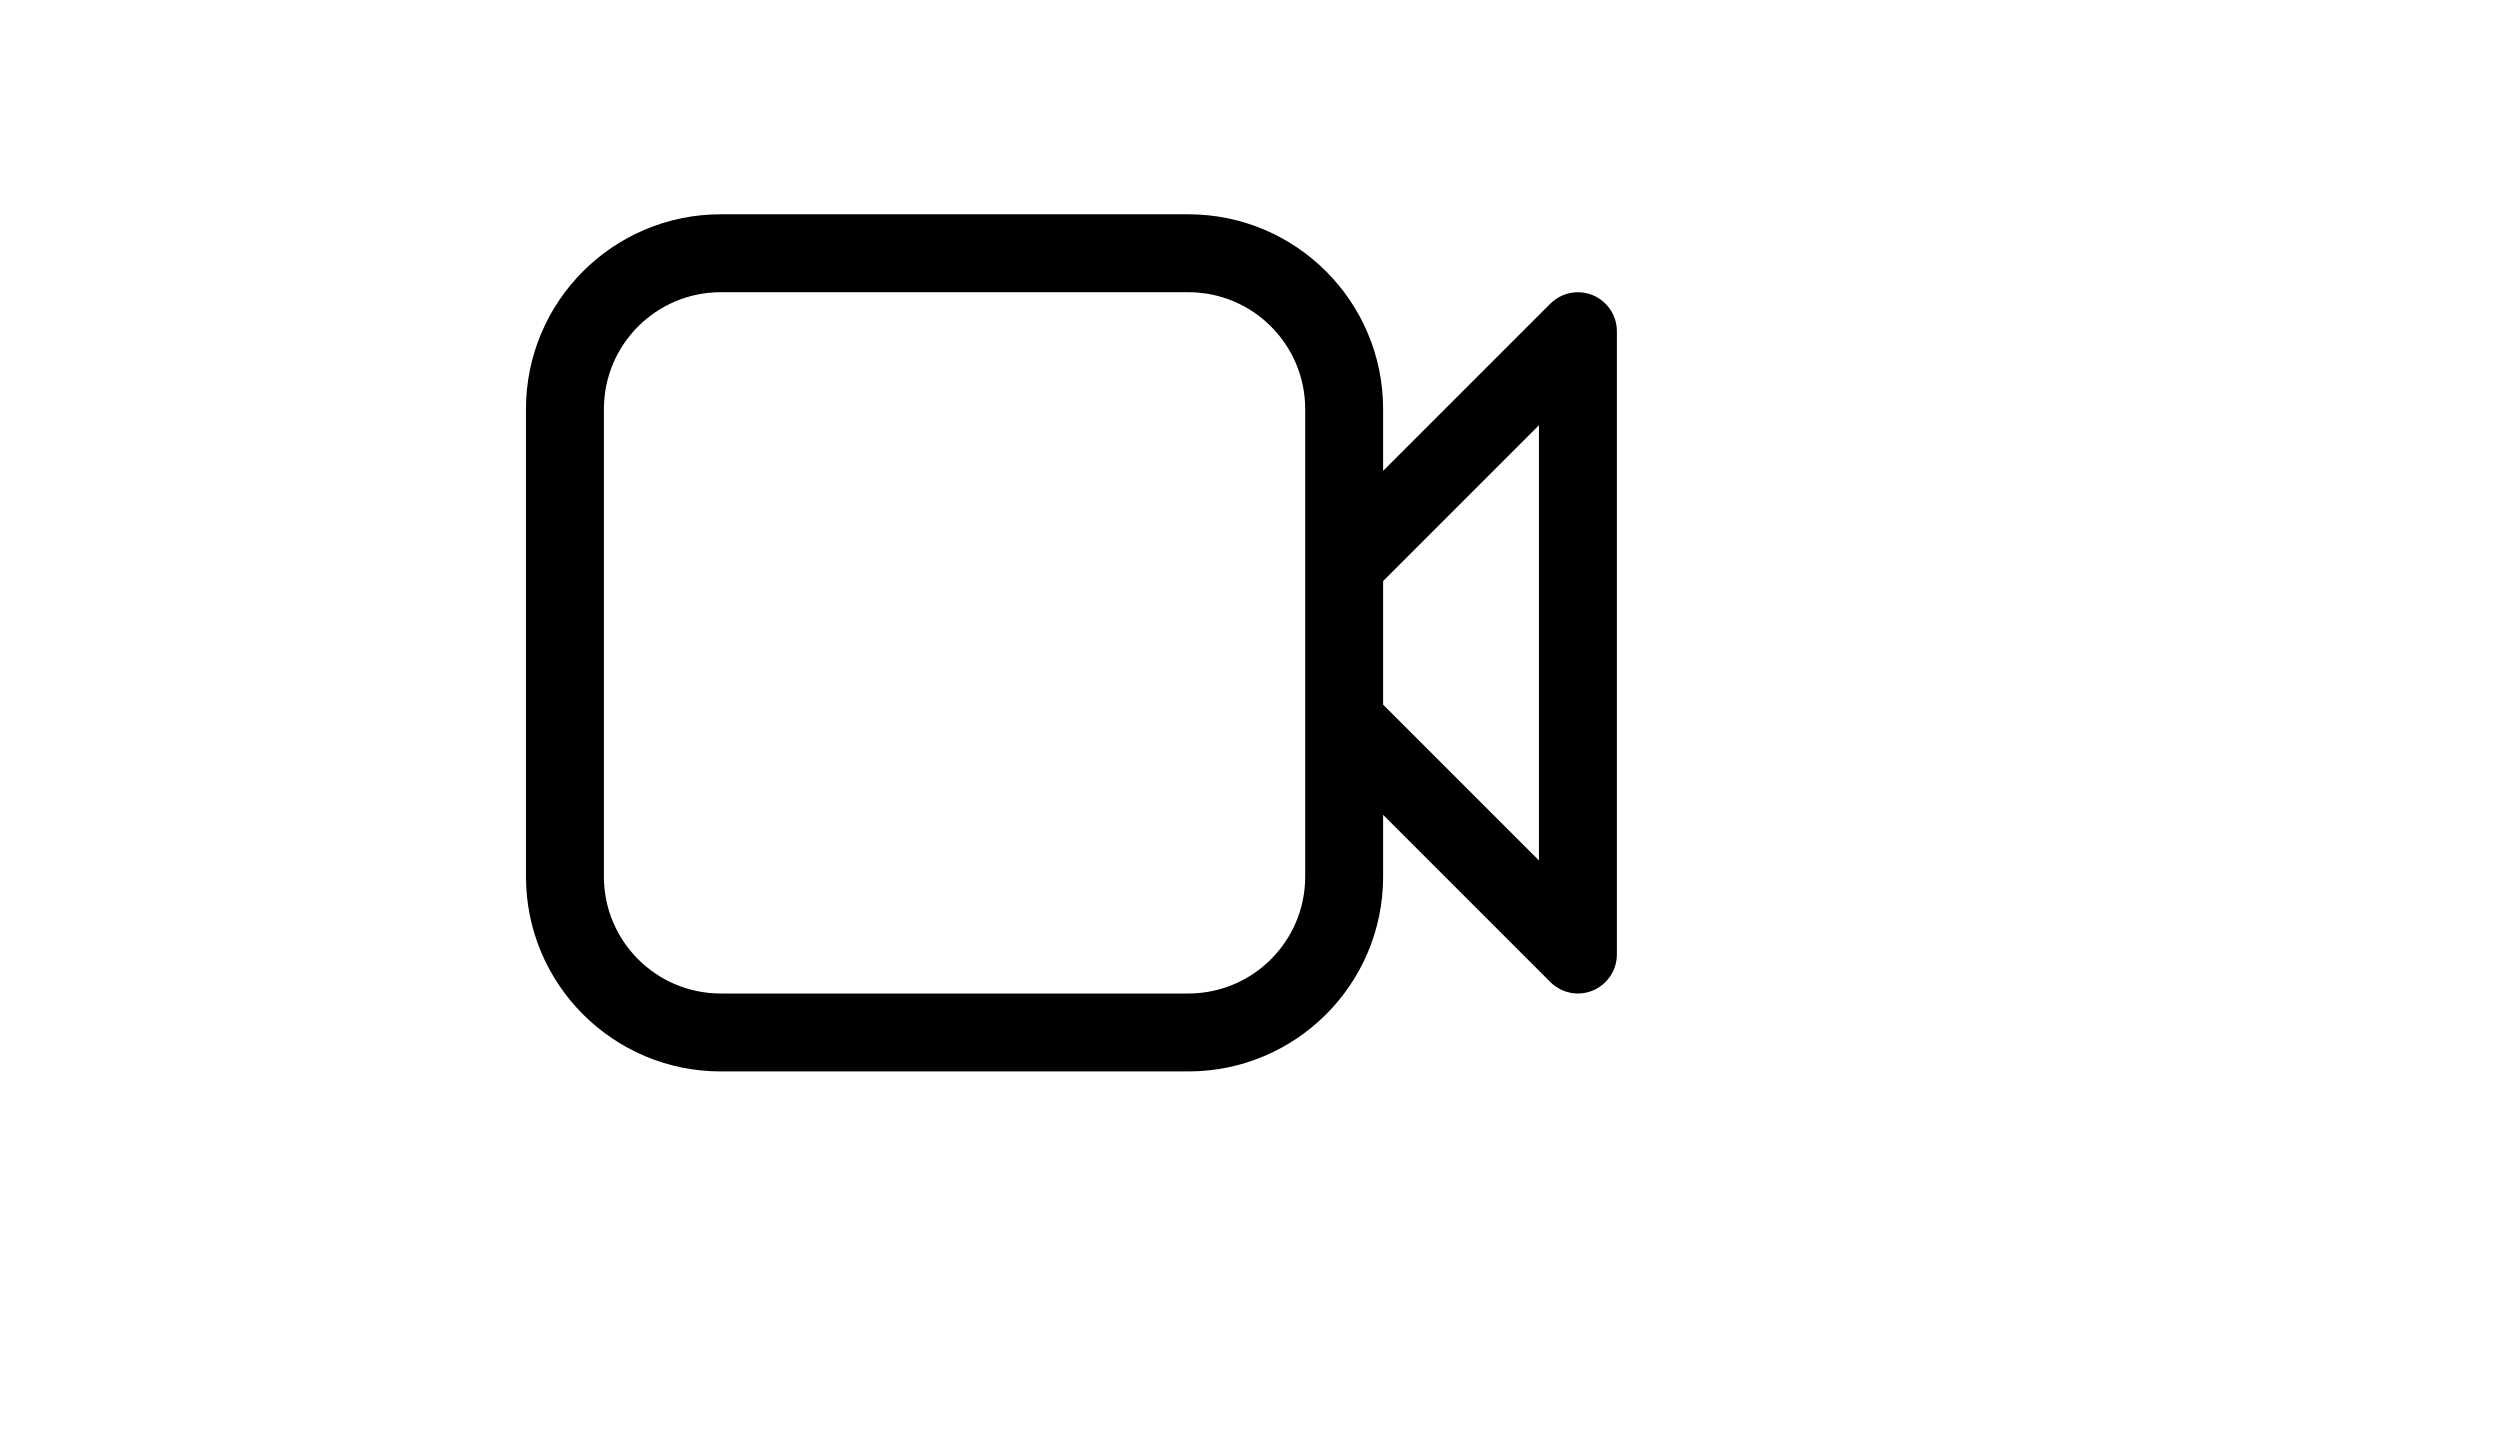
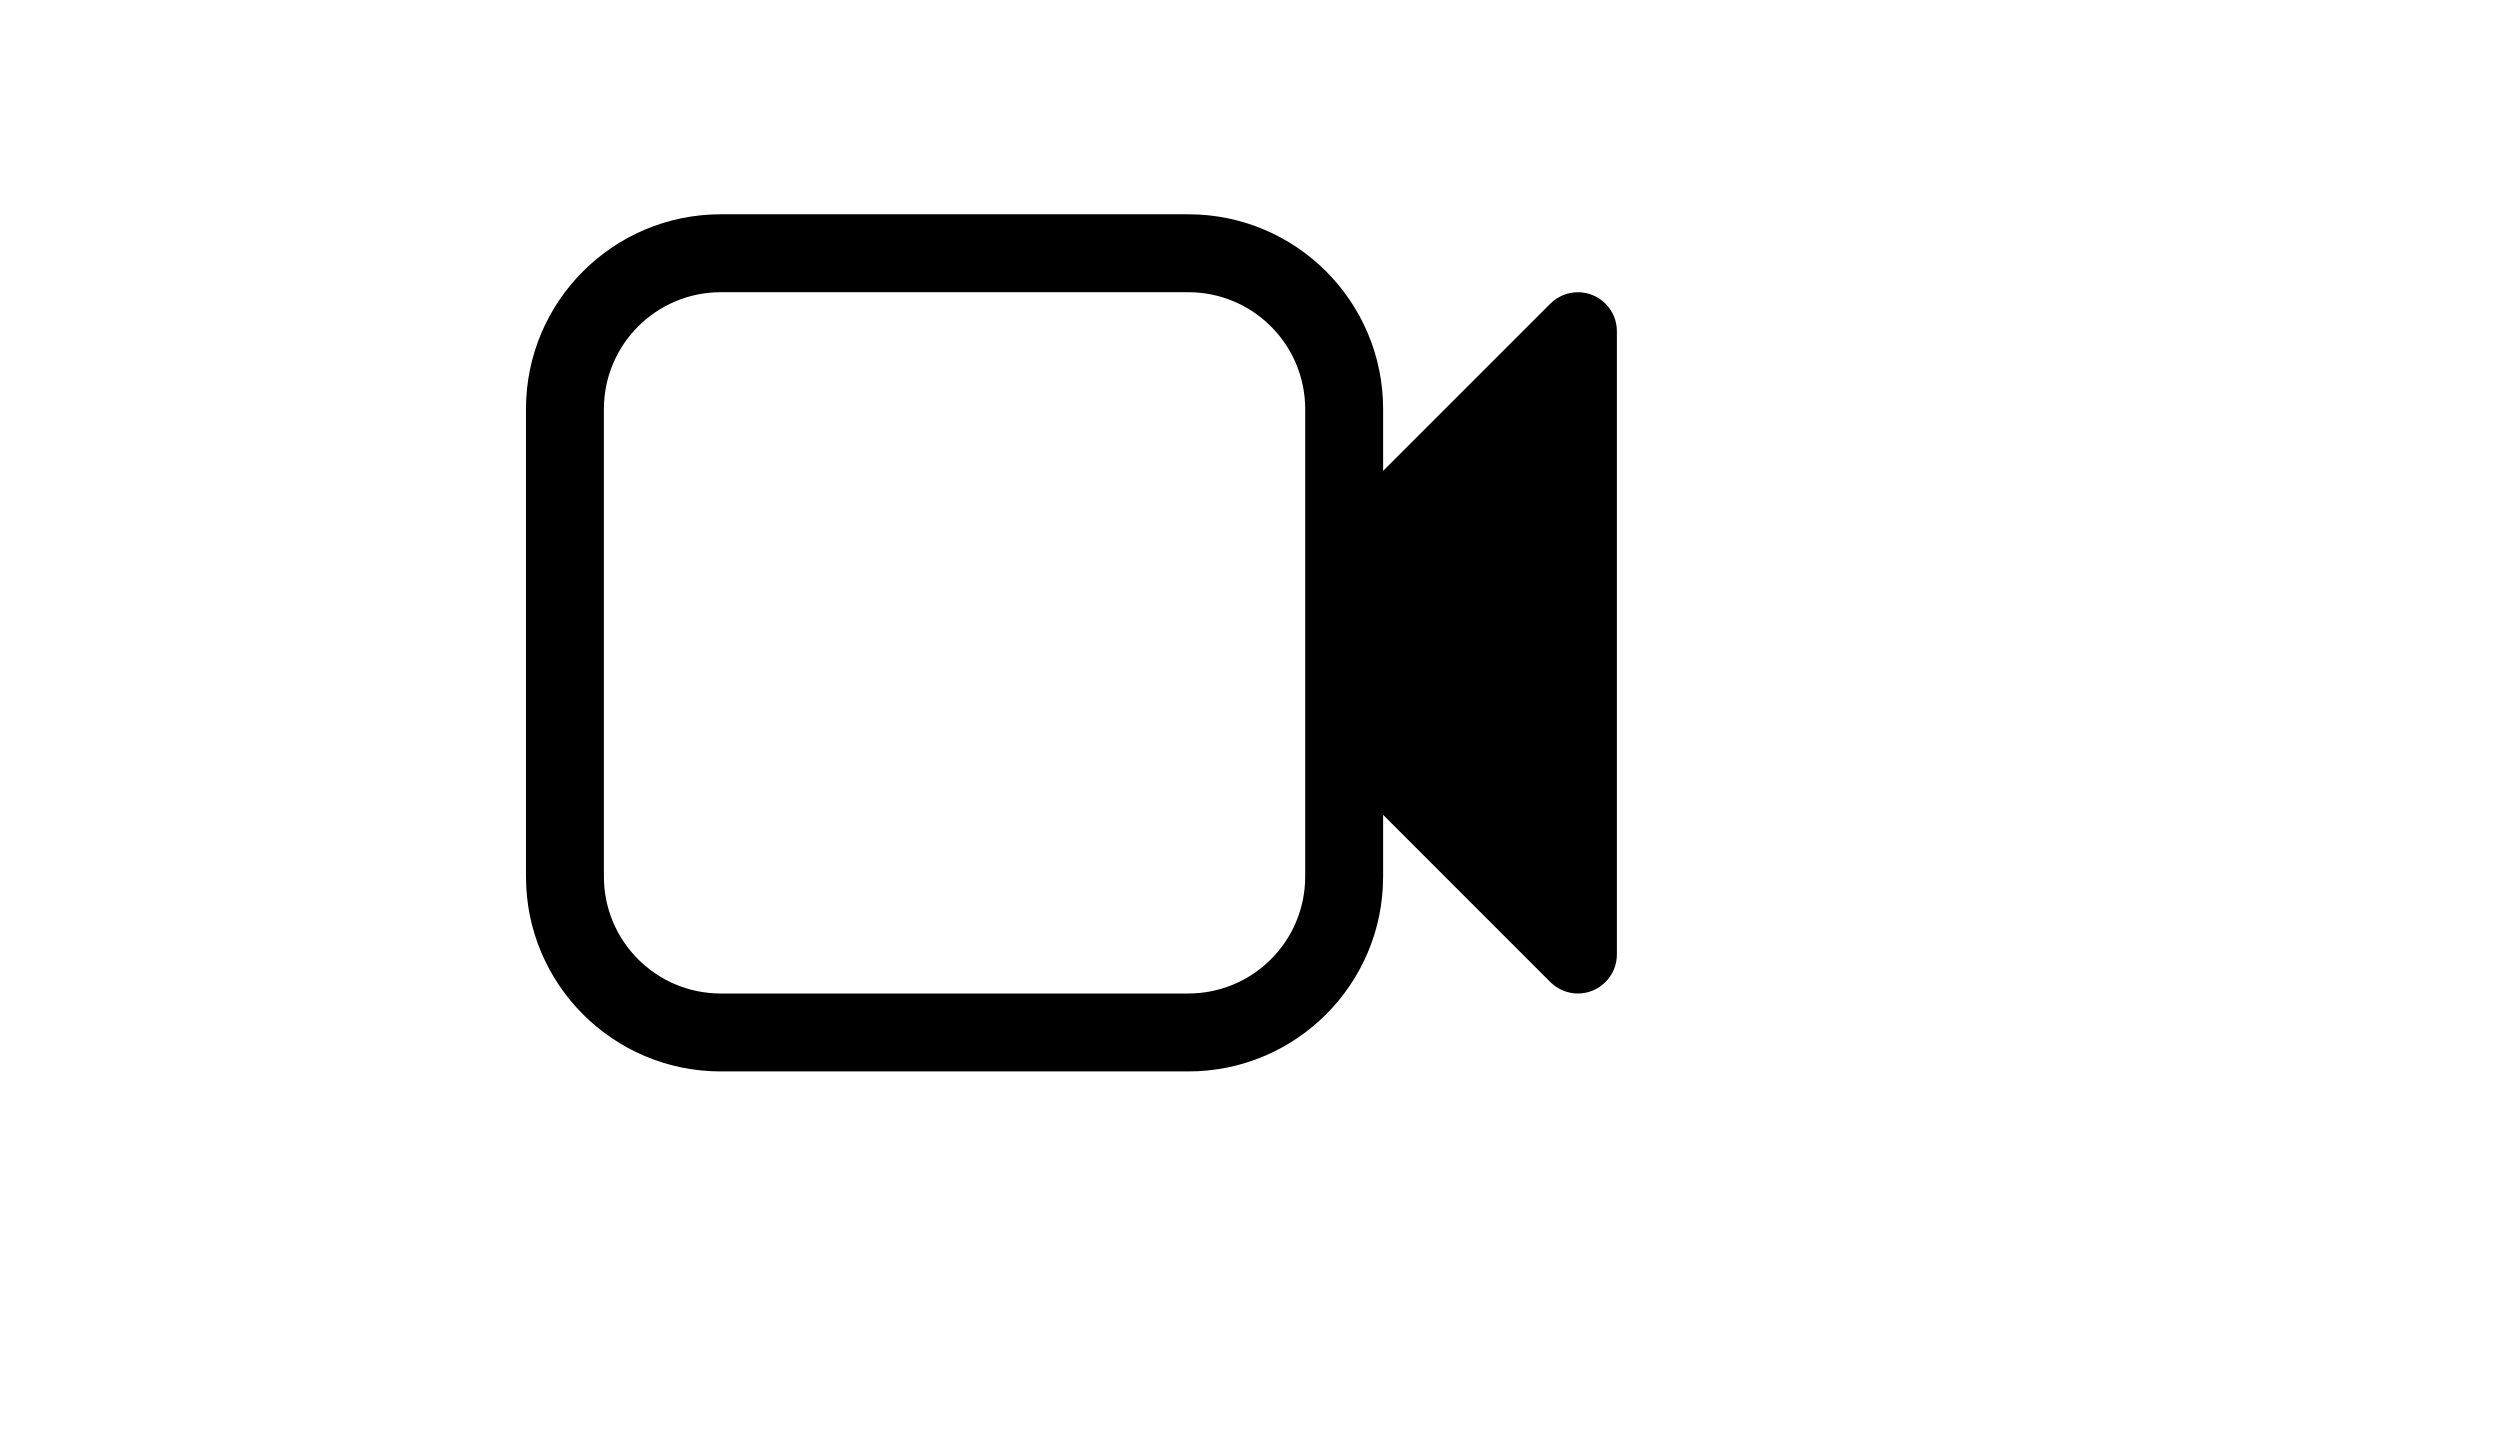
<svg xmlns="http://www.w3.org/2000/svg" version="1.1" width="100%" height="100%" id="svgWorkerArea" viewBox="-25 -25 875 500" style="background: white;">
  <defs id="defsdoc">
    <pattern id="patternBool" x="0" y="0" width="10" height="10" patternUnits="userSpaceOnUse" patternTransform="rotate(35)">
-       <circle cx="5" cy="5" r="4" style="stroke: none;fill: #ff000070;" />
-     </pattern>
+       </pattern>
  </defs>
  <g id="fileImp-428461880" class="cosito">
-     <path id="pathImp-572987066" class="grouped" d="M540.909 90.909C540.909 89.123 540.557 87.353 539.873 85.7 538.474 82.362 535.82 79.708 532.482 78.309 529.144 76.945 525.402 76.945 522.064 78.309 520.405 79.007 518.897 80.016 517.618 81.282 517.618 81.282 459.091 139.809 459.091 139.809 459.091 139.809 459.091 118.182 459.091 118.182 459.091 80.526 428.565 50 390.909 50 390.909 50 227.273 50 227.273 50 189.617 50 159.091 80.526 159.091 118.182 159.091 118.182 159.091 281.818 159.091 281.818 159.091 319.474 189.617 350 227.273 350 227.273 350 390.909 350 390.909 350 428.565 350 459.091 319.474 459.091 281.818 459.091 281.818 459.091 260.191 459.091 260.191 459.091 260.191 517.618 318.718 517.618 318.718 518.897 319.984 520.405 320.993 522.064 321.691 523.716 322.375 525.486 322.727 527.273 322.727 529.059 322.727 530.829 322.375 532.482 321.691 535.82 320.292 538.474 317.638 539.873 314.3 540.557 312.647 540.909 310.877 540.909 309.091 540.909 309.091 540.909 90.909 540.909 90.909M431.818 281.818C431.818 304.411 413.502 322.727 390.909 322.727 390.909 322.727 227.273 322.727 227.273 322.727 204.68 322.727 186.364 304.411 186.364 281.818 186.364 281.818 186.364 118.182 186.364 118.182 186.364 95.589 204.68 77.273 227.273 77.273 227.273 77.273 390.909 77.273 390.909 77.273 413.502 77.273 431.818 95.589 431.818 118.182 431.818 118.182 431.818 281.818 431.818 281.818M459.091 178.373C459.091 178.373 513.636 123.827 513.636 123.827 513.636 123.827 513.636 276.173 513.636 276.173 513.636 276.173 459.091 221.627 459.091 221.627 459.091 221.627 459.091 178.373 459.091 178.373" />
+     <path id="pathImp-572987066" class="grouped" d="M540.909 90.909C540.909 89.123 540.557 87.353 539.873 85.7 538.474 82.362 535.82 79.708 532.482 78.309 529.144 76.945 525.402 76.945 522.064 78.309 520.405 79.007 518.897 80.016 517.618 81.282 517.618 81.282 459.091 139.809 459.091 139.809 459.091 139.809 459.091 118.182 459.091 118.182 459.091 80.526 428.565 50 390.909 50 390.909 50 227.273 50 227.273 50 189.617 50 159.091 80.526 159.091 118.182 159.091 118.182 159.091 281.818 159.091 281.818 159.091 319.474 189.617 350 227.273 350 227.273 350 390.909 350 390.909 350 428.565 350 459.091 319.474 459.091 281.818 459.091 281.818 459.091 260.191 459.091 260.191 459.091 260.191 517.618 318.718 517.618 318.718 518.897 319.984 520.405 320.993 522.064 321.691 523.716 322.375 525.486 322.727 527.273 322.727 529.059 322.727 530.829 322.375 532.482 321.691 535.82 320.292 538.474 317.638 539.873 314.3 540.557 312.647 540.909 310.877 540.909 309.091 540.909 309.091 540.909 90.909 540.909 90.909M431.818 281.818C431.818 304.411 413.502 322.727 390.909 322.727 390.909 322.727 227.273 322.727 227.273 322.727 204.68 322.727 186.364 304.411 186.364 281.818 186.364 281.818 186.364 118.182 186.364 118.182 186.364 95.589 204.68 77.273 227.273 77.273 227.273 77.273 390.909 77.273 390.909 77.273 413.502 77.273 431.818 95.589 431.818 118.182 431.818 118.182 431.818 281.818 431.818 281.818M459.091 178.373" />
  </g>
</svg>